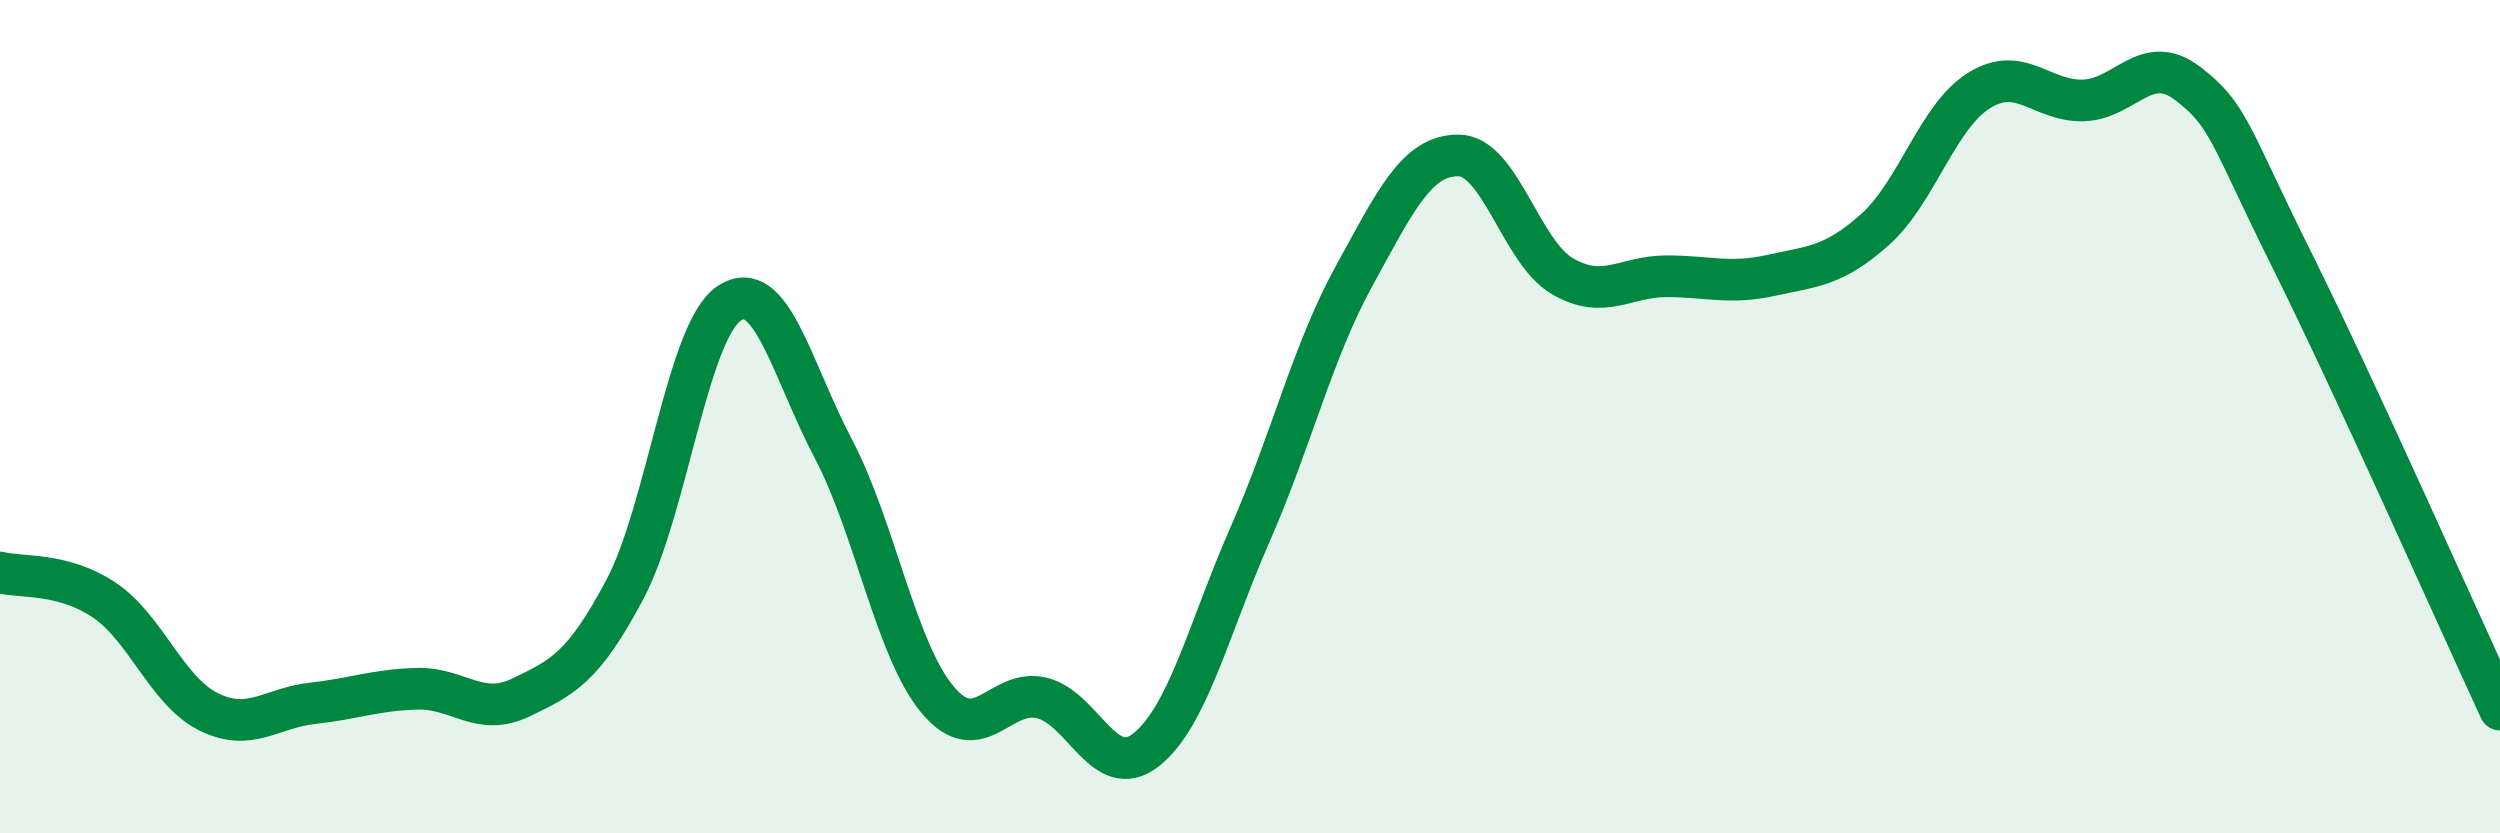
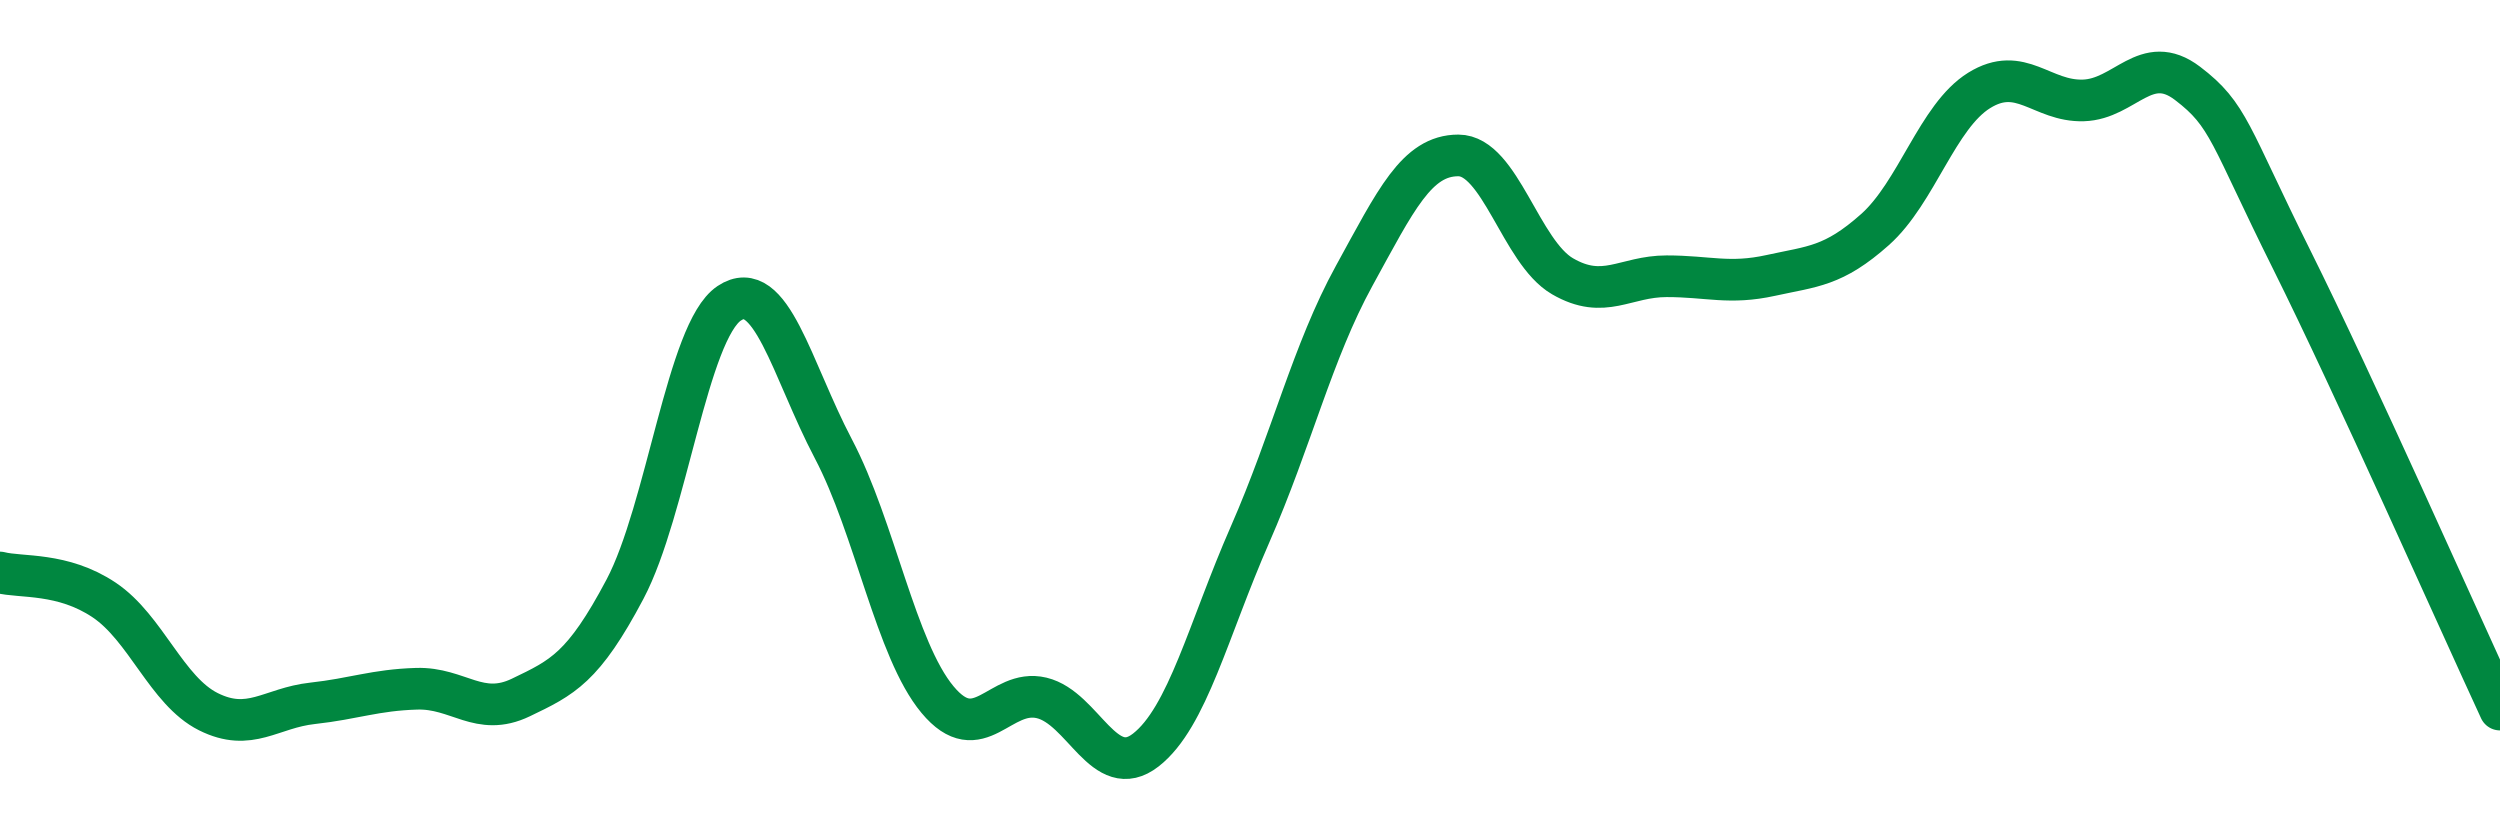
<svg xmlns="http://www.w3.org/2000/svg" width="60" height="20" viewBox="0 0 60 20">
-   <path d="M 0,13.74 C 0.5,13.87 1.5,13.73 2.5,14.4 C 3.5,15.07 4,16.58 5,17.08 C 6,17.58 6.5,16.99 7.5,16.88 C 8.5,16.77 9,16.56 10,16.53 C 11,16.5 11.5,17.22 12.5,16.74 C 13.5,16.26 14,16.03 15,14.14 C 16,12.25 16.5,7.95 17.5,7.28 C 18.5,6.61 19,8.87 20,10.77 C 21,12.67 21.5,15.59 22.5,16.79 C 23.5,17.99 24,16.51 25,16.75 C 26,16.99 26.5,18.78 27.5,18 C 28.5,17.22 29,15.11 30,12.83 C 31,10.55 31.5,8.44 32.5,6.62 C 33.5,4.8 34,3.73 35,3.73 C 36,3.73 36.5,6.05 37.5,6.63 C 38.5,7.21 39,6.63 40,6.63 C 41,6.63 41.5,6.83 42.5,6.61 C 43.5,6.39 44,6.4 45,5.51 C 46,4.62 46.5,2.79 47.5,2.17 C 48.5,1.55 49,2.44 50,2.41 C 51,2.38 51.5,1.24 52.5,2 C 53.5,2.76 53.5,3.22 55,6.23 C 56.5,9.24 59,14.87 60,17.03L60 20L0 20Z" fill="#008740" opacity="0.1" stroke-linecap="round" stroke-linejoin="round" />
  <path d="M 0,13.74 C 0.5,13.87 1.5,13.73 2.5,14.4 C 3.5,15.07 4,16.58 5,17.08 C 6,17.58 6.5,16.99 7.5,16.88 C 8.5,16.77 9,16.56 10,16.53 C 11,16.5 11.5,17.22 12.5,16.74 C 13.5,16.26 14,16.03 15,14.14 C 16,12.25 16.5,7.95 17.5,7.28 C 18.5,6.61 19,8.87 20,10.77 C 21,12.67 21.5,15.59 22.5,16.79 C 23.5,17.99 24,16.51 25,16.75 C 26,16.99 26.5,18.78 27.5,18 C 28.5,17.22 29,15.11 30,12.83 C 31,10.55 31.5,8.44 32.5,6.62 C 33.5,4.8 34,3.73 35,3.73 C 36,3.73 36.5,6.05 37.5,6.63 C 38.5,7.21 39,6.63 40,6.63 C 41,6.63 41.5,6.83 42.5,6.61 C 43.5,6.39 44,6.4 45,5.51 C 46,4.62 46.5,2.79 47.5,2.17 C 48.5,1.55 49,2.44 50,2.41 C 51,2.38 51.5,1.24 52.5,2 C 53.5,2.76 53.5,3.22 55,6.23 C 56.5,9.24 59,14.87 60,17.03" stroke="#008740" stroke-width="1" fill="none" stroke-linecap="round" stroke-linejoin="round" />
</svg>